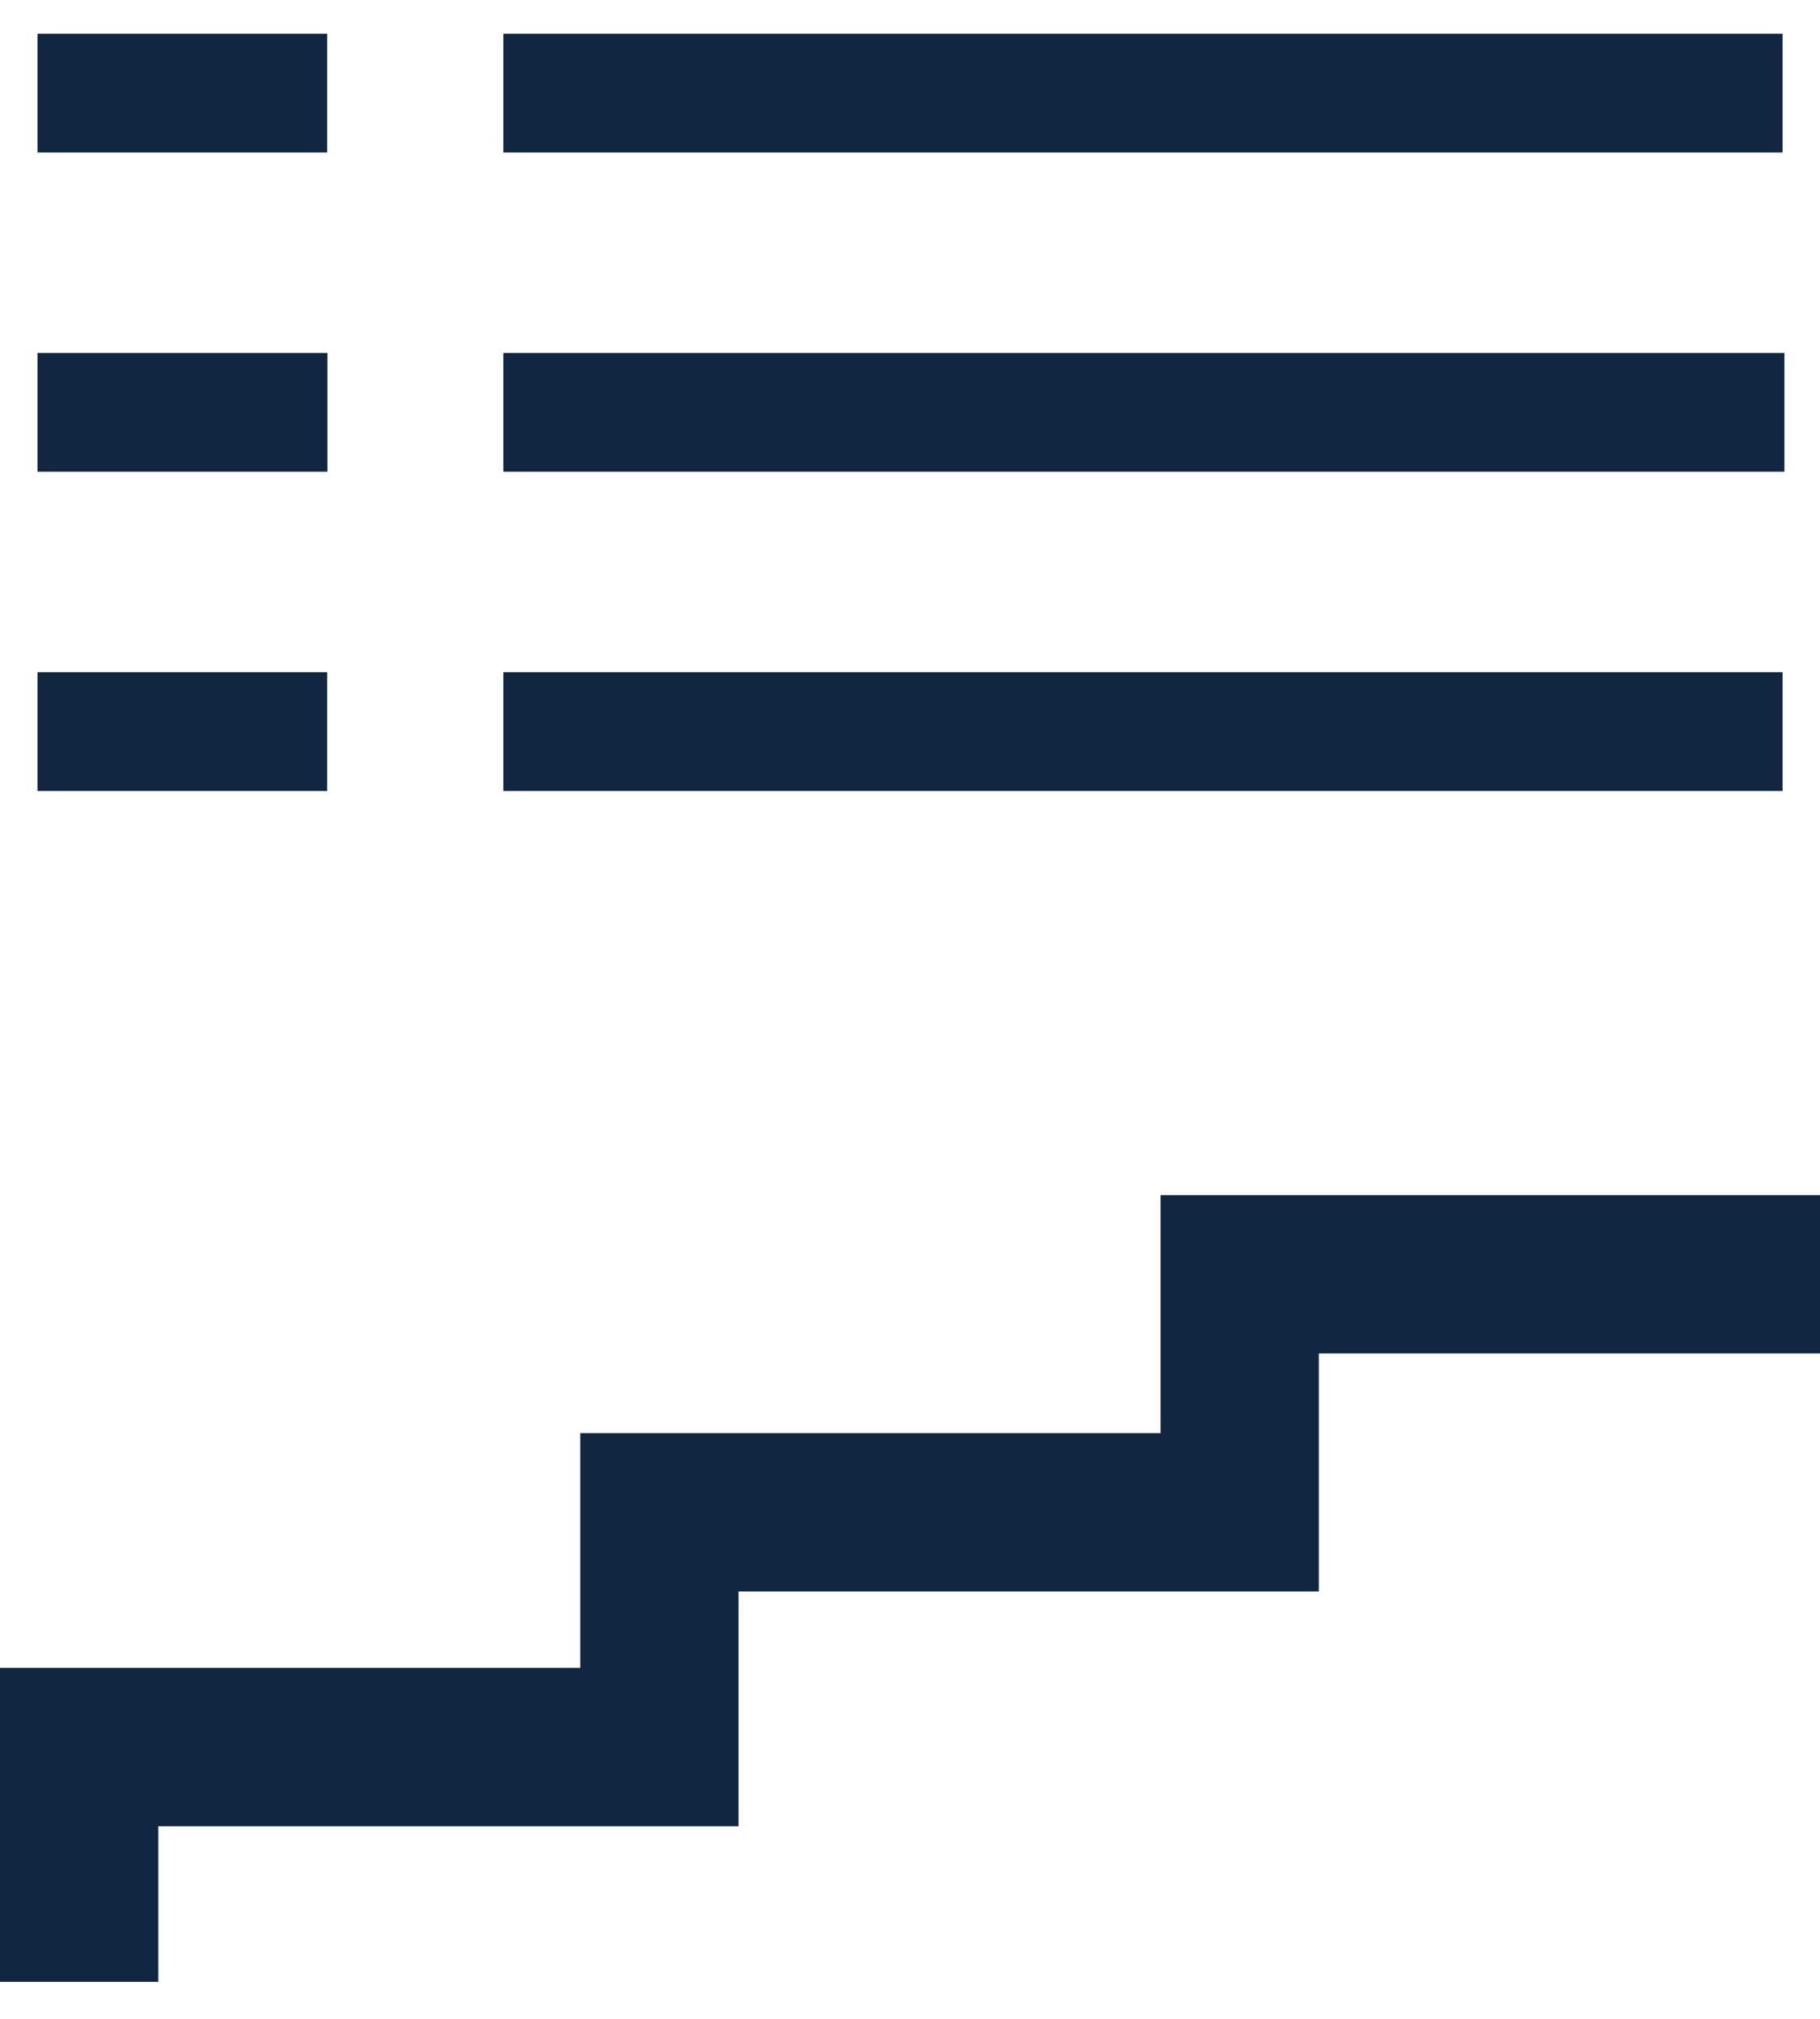
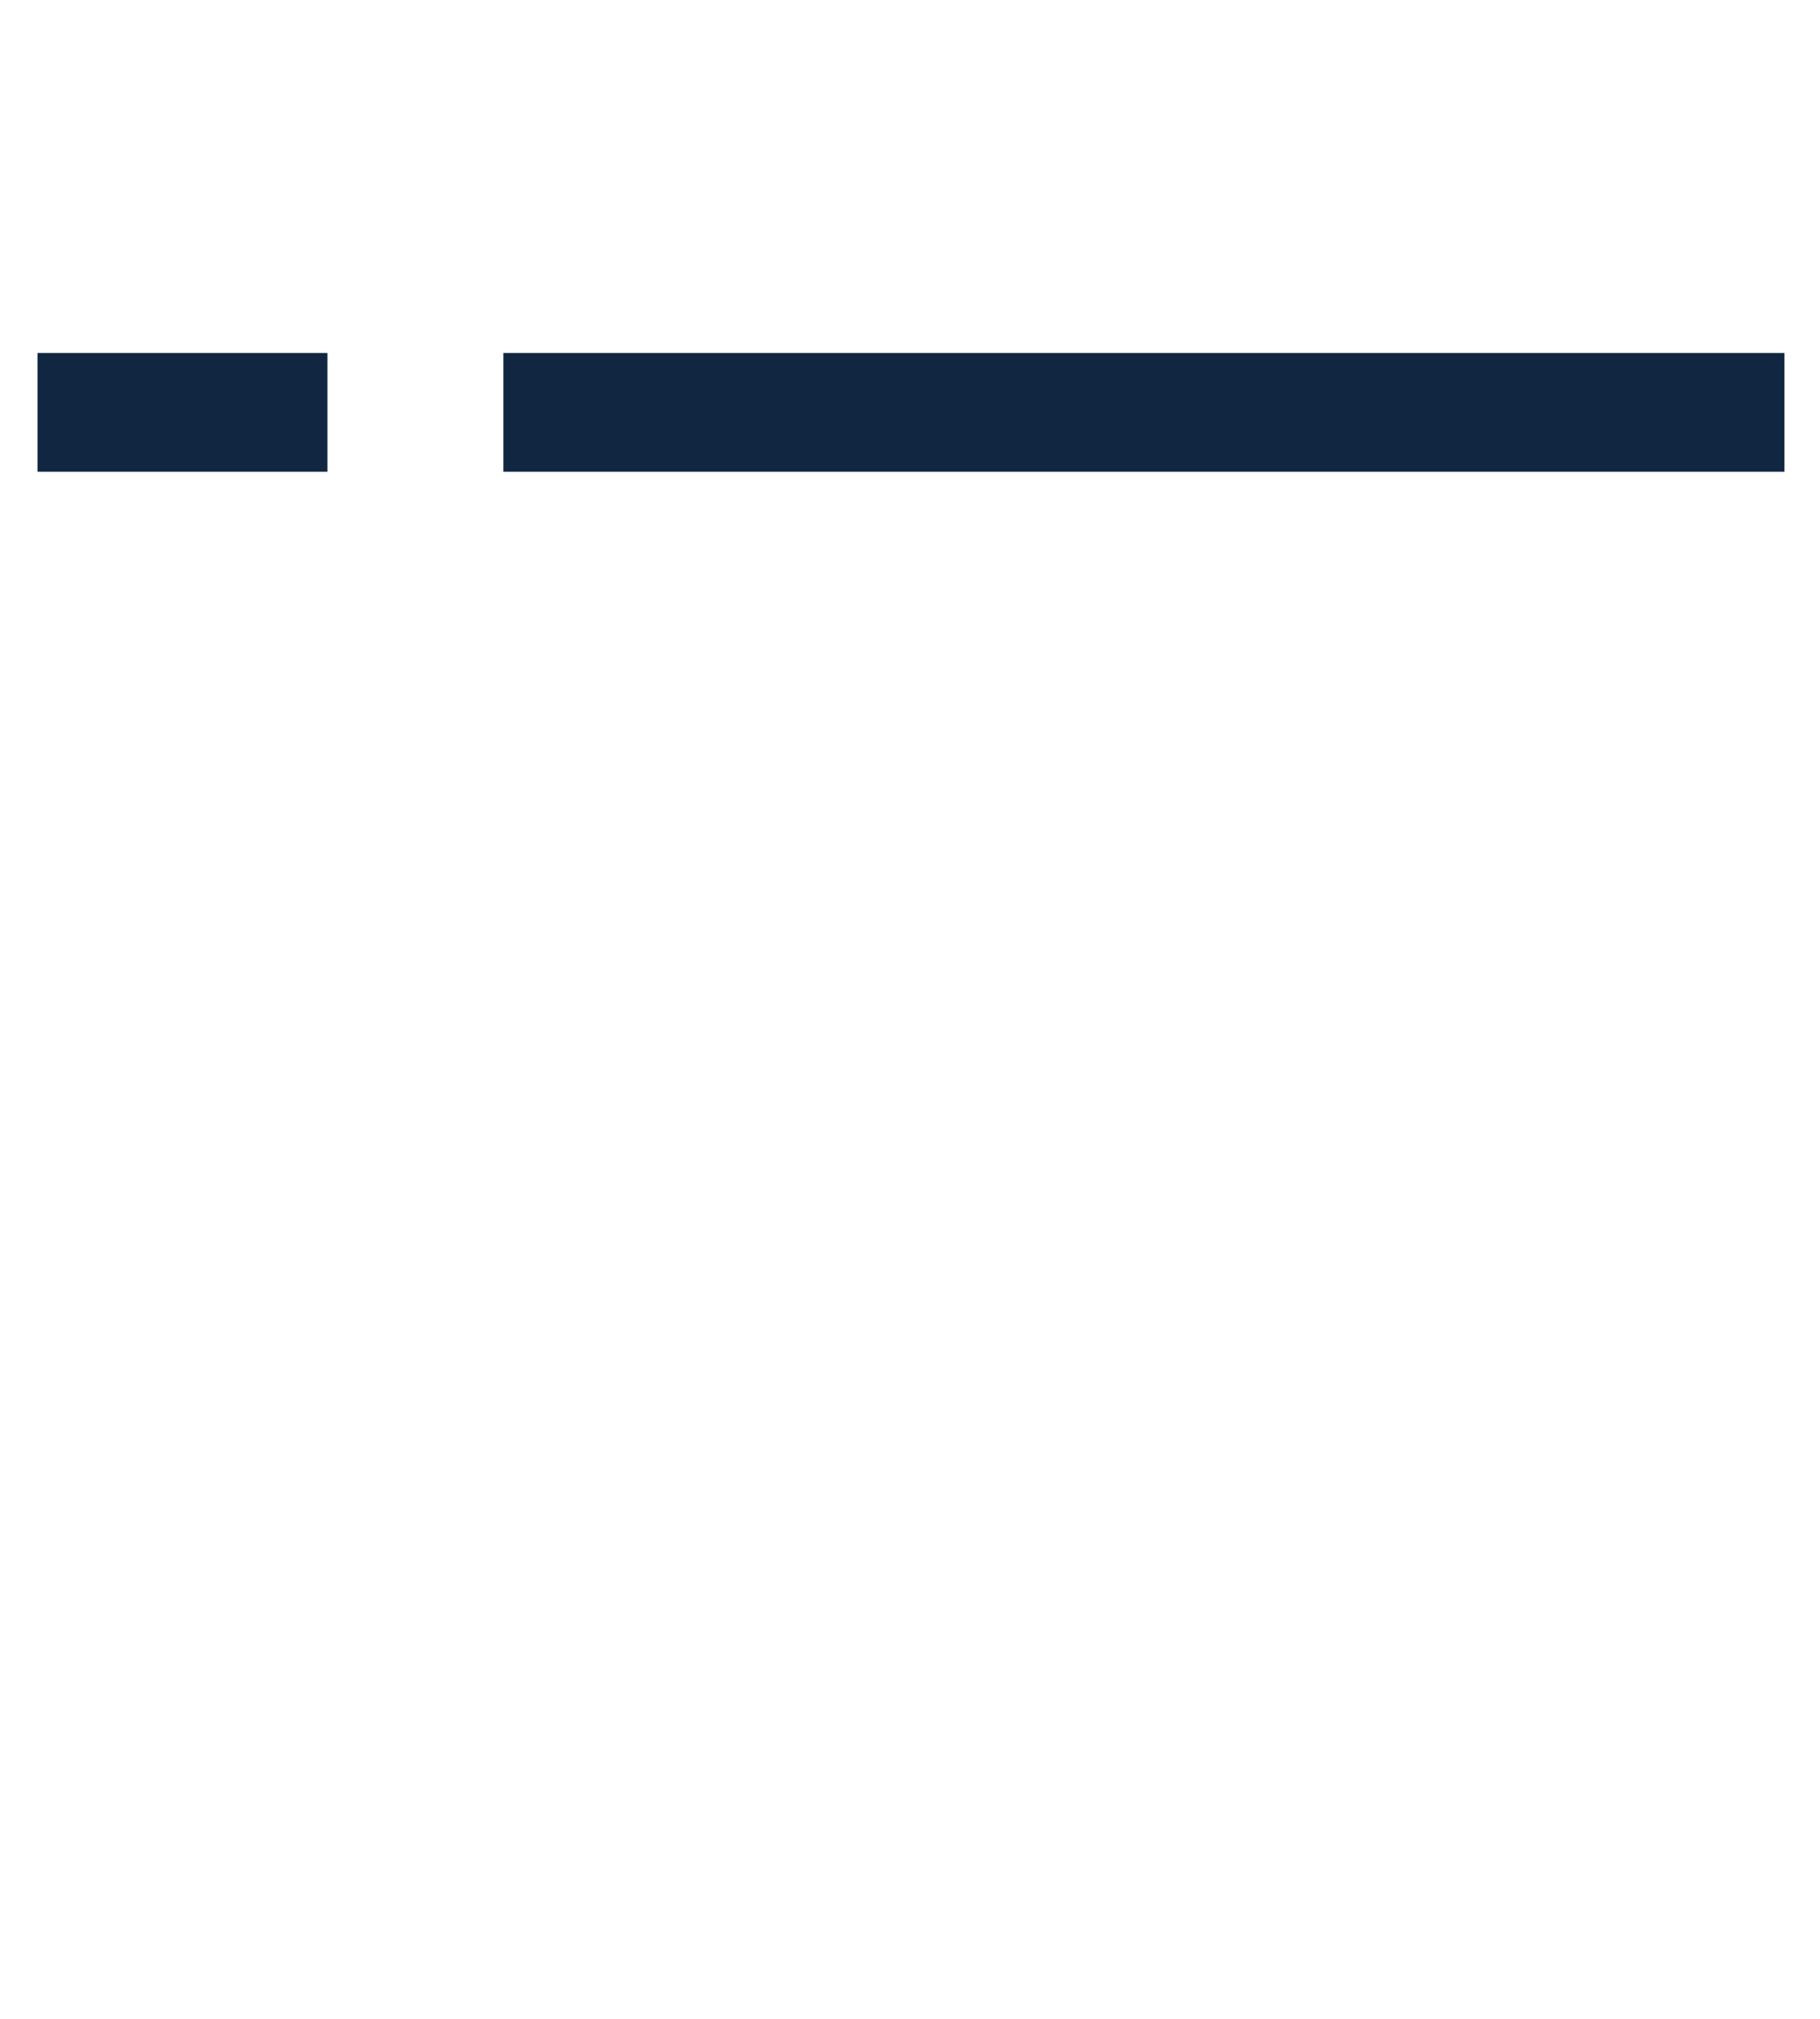
<svg xmlns="http://www.w3.org/2000/svg" xmlns:ns1="http://www.bohemiancoding.com/sketch/ns" width="46px" height="51px" viewBox="0 0 46 51" version="1.1">
  <title>ic_steps</title>
  <desc>Created with Sketch.</desc>
  <defs />
  <g id="Phases" stroke="none" stroke-width="1" fill="none" fill-rule="evenodd" ns1:type="MSPage">
    <g id="ic_steps" ns1:type="MSLayerGroup" transform="translate(2, 0)" stroke="#112741">
-       <path d="M0,50.067 L6.51326194e-16,44.136 L14.667,44.136 L14.667,38.204 L29.333,38.204 L29.333,32.191 L44,32.191" id="Path-19" stroke-width="4" ns1:type="MSShapeGroup" />
-       <path d="M12.222,2.353 L41.555,2.353" id="Line-7" stroke-width="3" stroke-linecap="square" ns1:type="MSShapeGroup" />
      <path d="M12.222,10.417 L41.601,10.417" id="Line-8" stroke-width="3" stroke-linecap="square" ns1:type="MSShapeGroup" />
-       <path d="M12.222,18.482 L41.555,18.482" id="Line-9" stroke-width="3" stroke-linecap="square" ns1:type="MSShapeGroup" />
-       <path d="M0.448,2.353 L4.769,2.353" id="Line-10" stroke-width="3" stroke-linecap="square" ns1:type="MSShapeGroup" />
      <path d="M0.448,10.417 L4.775,10.417" id="Line-4" stroke-width="3" stroke-linecap="square" ns1:type="MSShapeGroup" />
-       <path d="M0.448,18.482 L4.769,18.482" id="Line-6" stroke-width="3" stroke-linecap="square" ns1:type="MSShapeGroup" />
    </g>
  </g>
</svg>